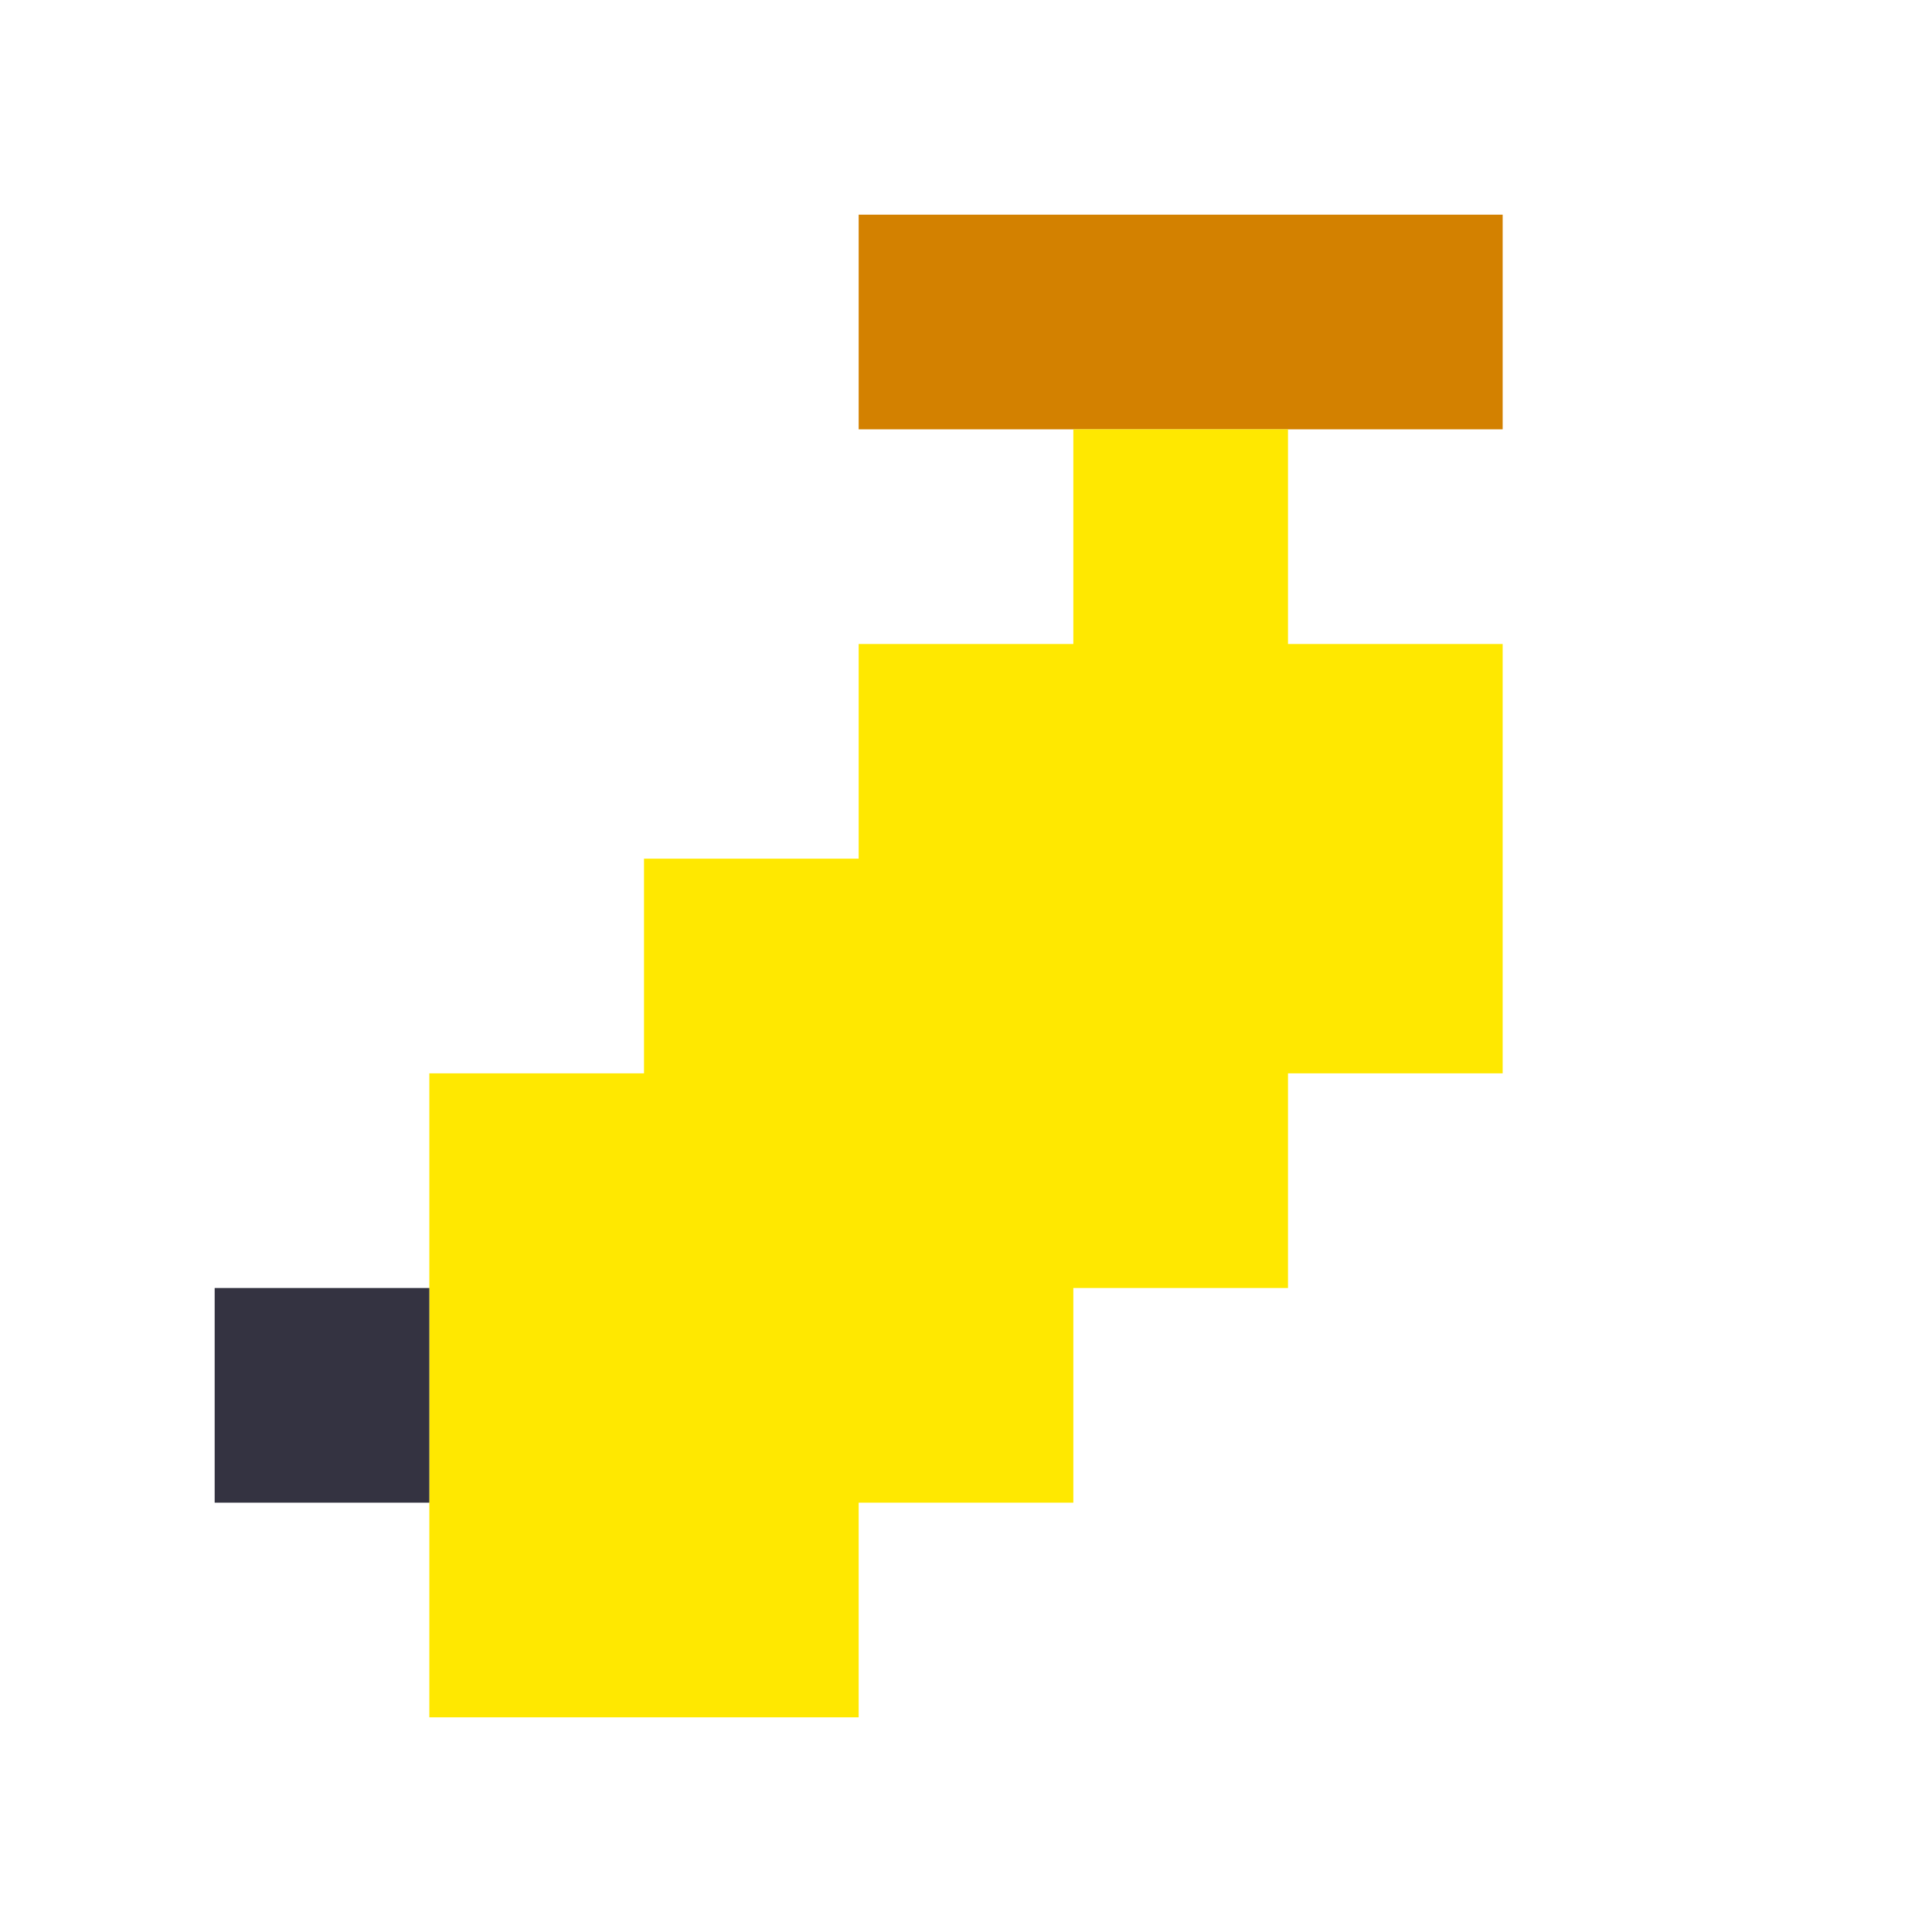
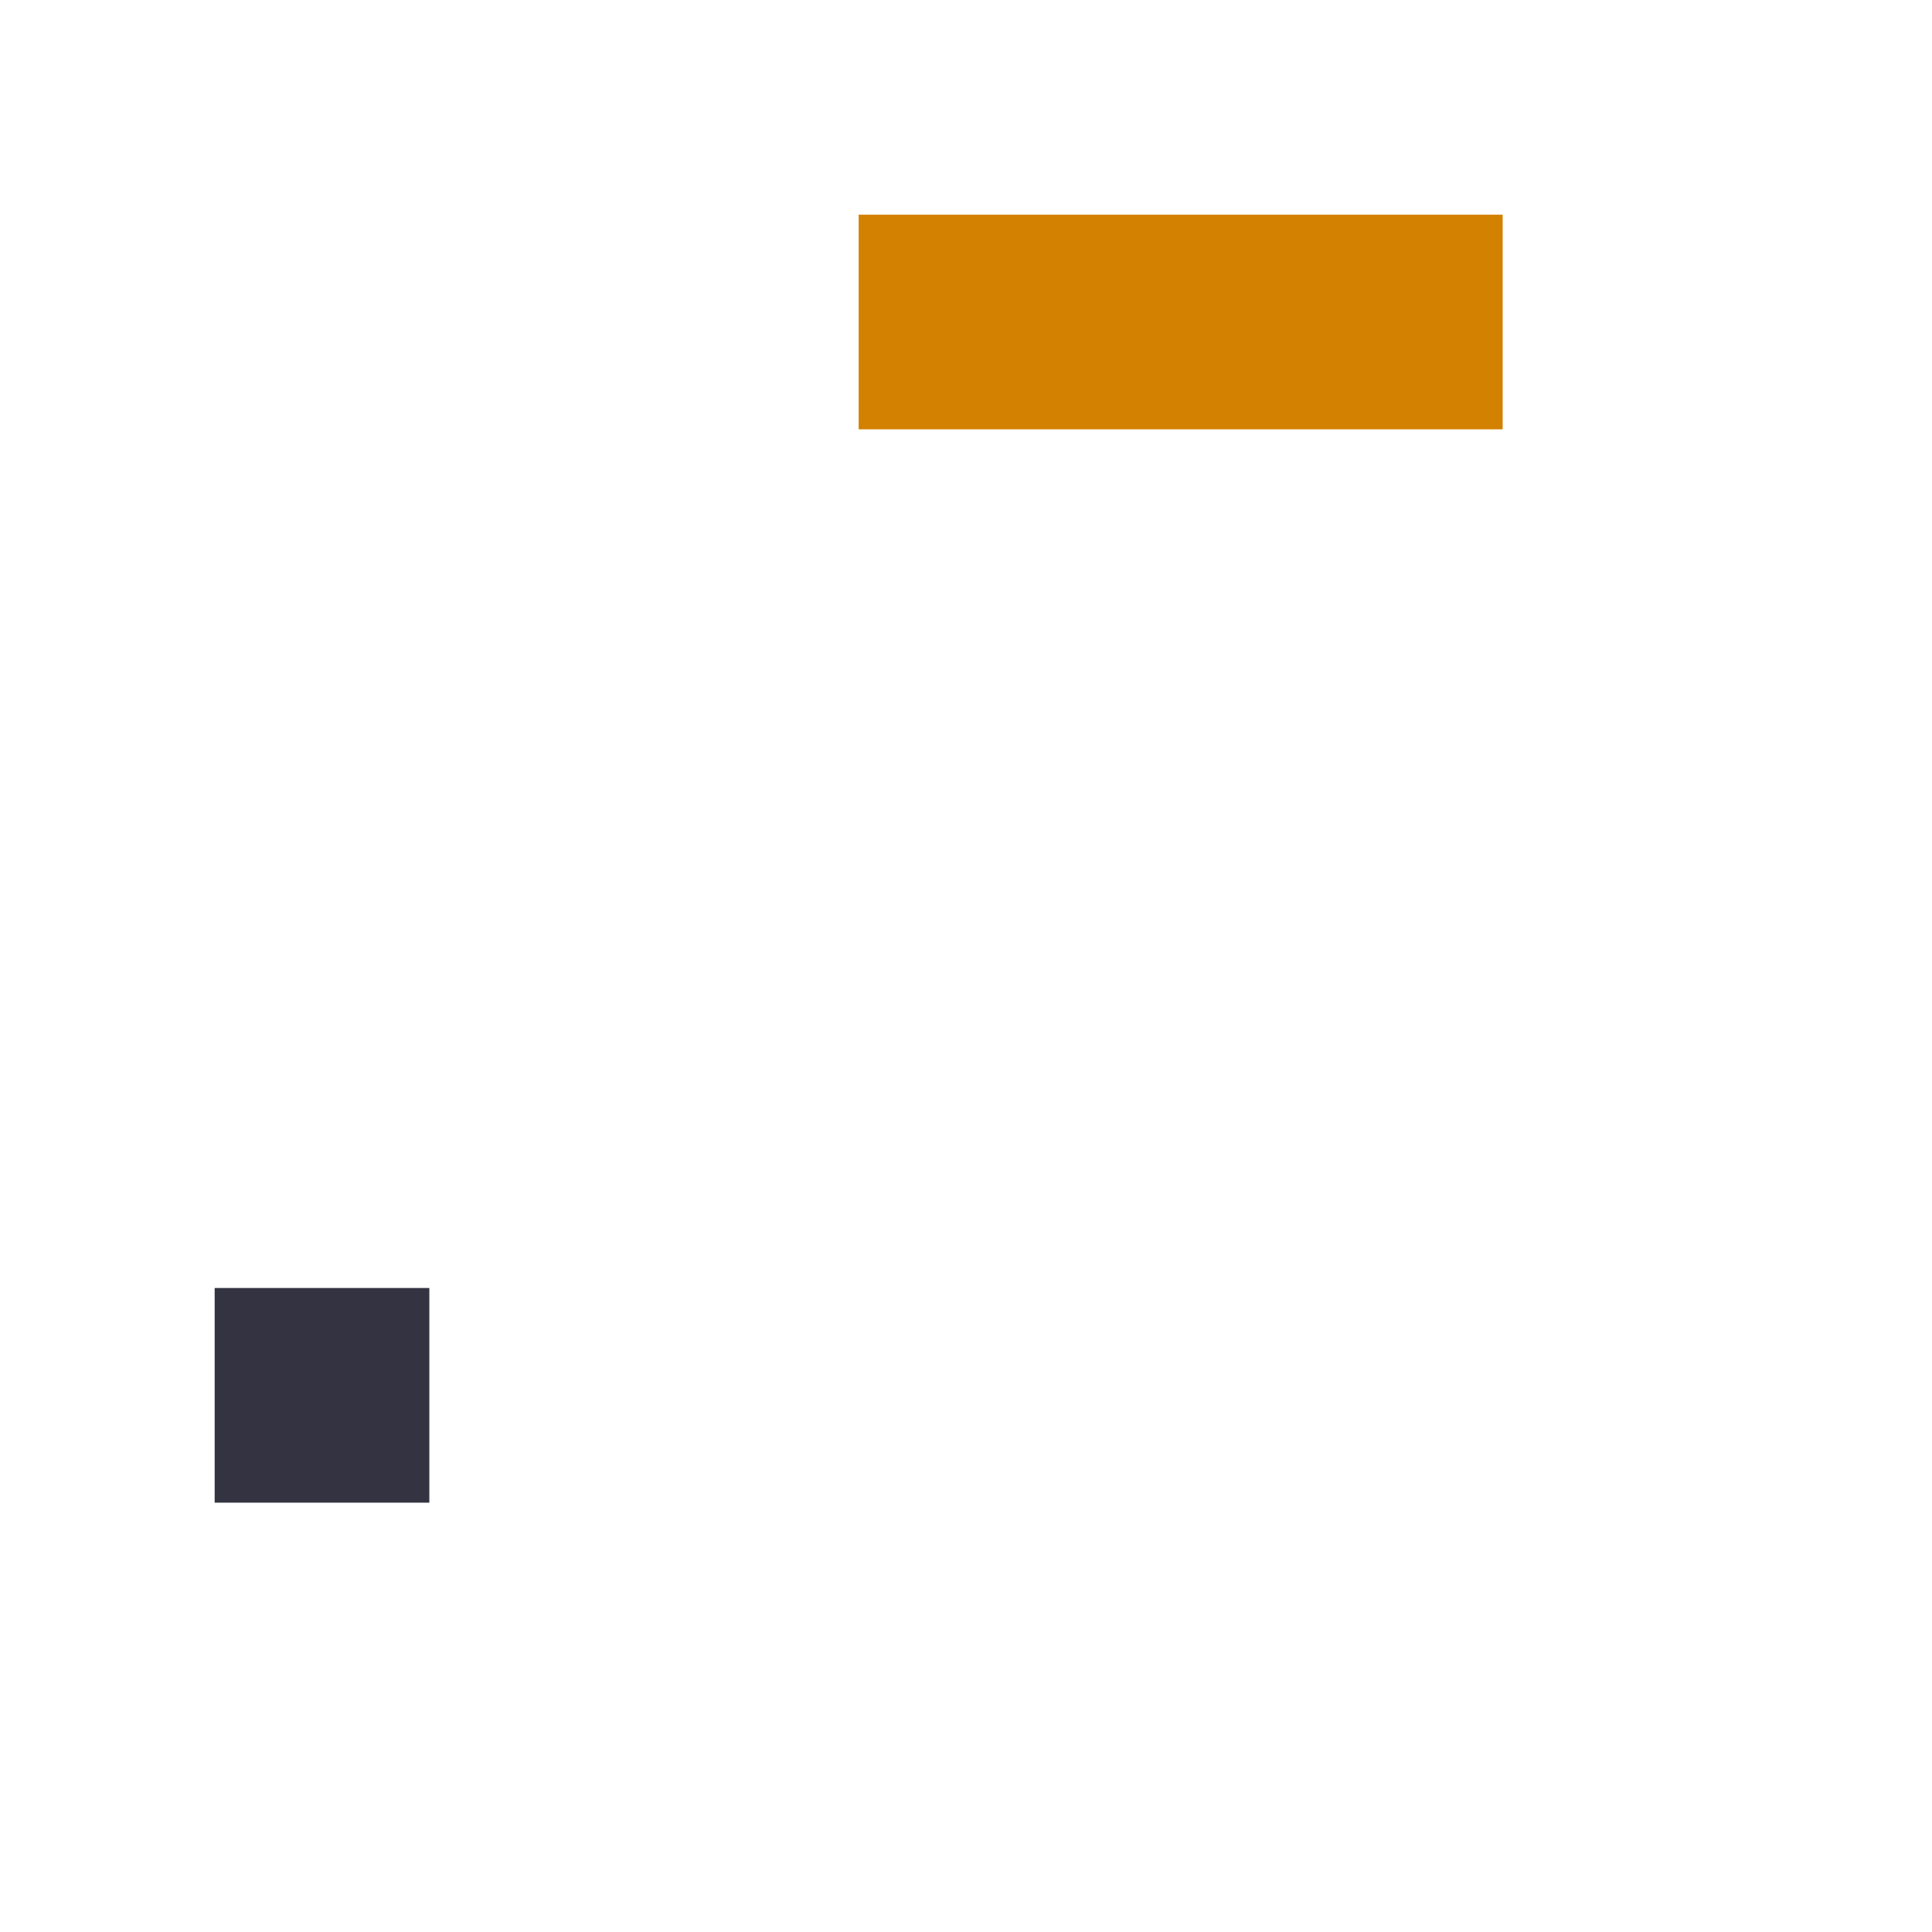
<svg xmlns="http://www.w3.org/2000/svg" viewBox="0 0 9 9" class="pixelicon-banana">
  <rect fill="#D38100" x="4" y="1" width="3" height="1" />
-   <polygon fill="#FFE800" points="6,3 6,2 5,2 5,3 4,3 4,4 3,4 3,5 2,5 2,8 4,8 4,7 5,7 5,6 6,6 6,5 7,5 7,3" />
  <rect fill="#343341" x="1" y="6" width="1" height="1" />
</svg>